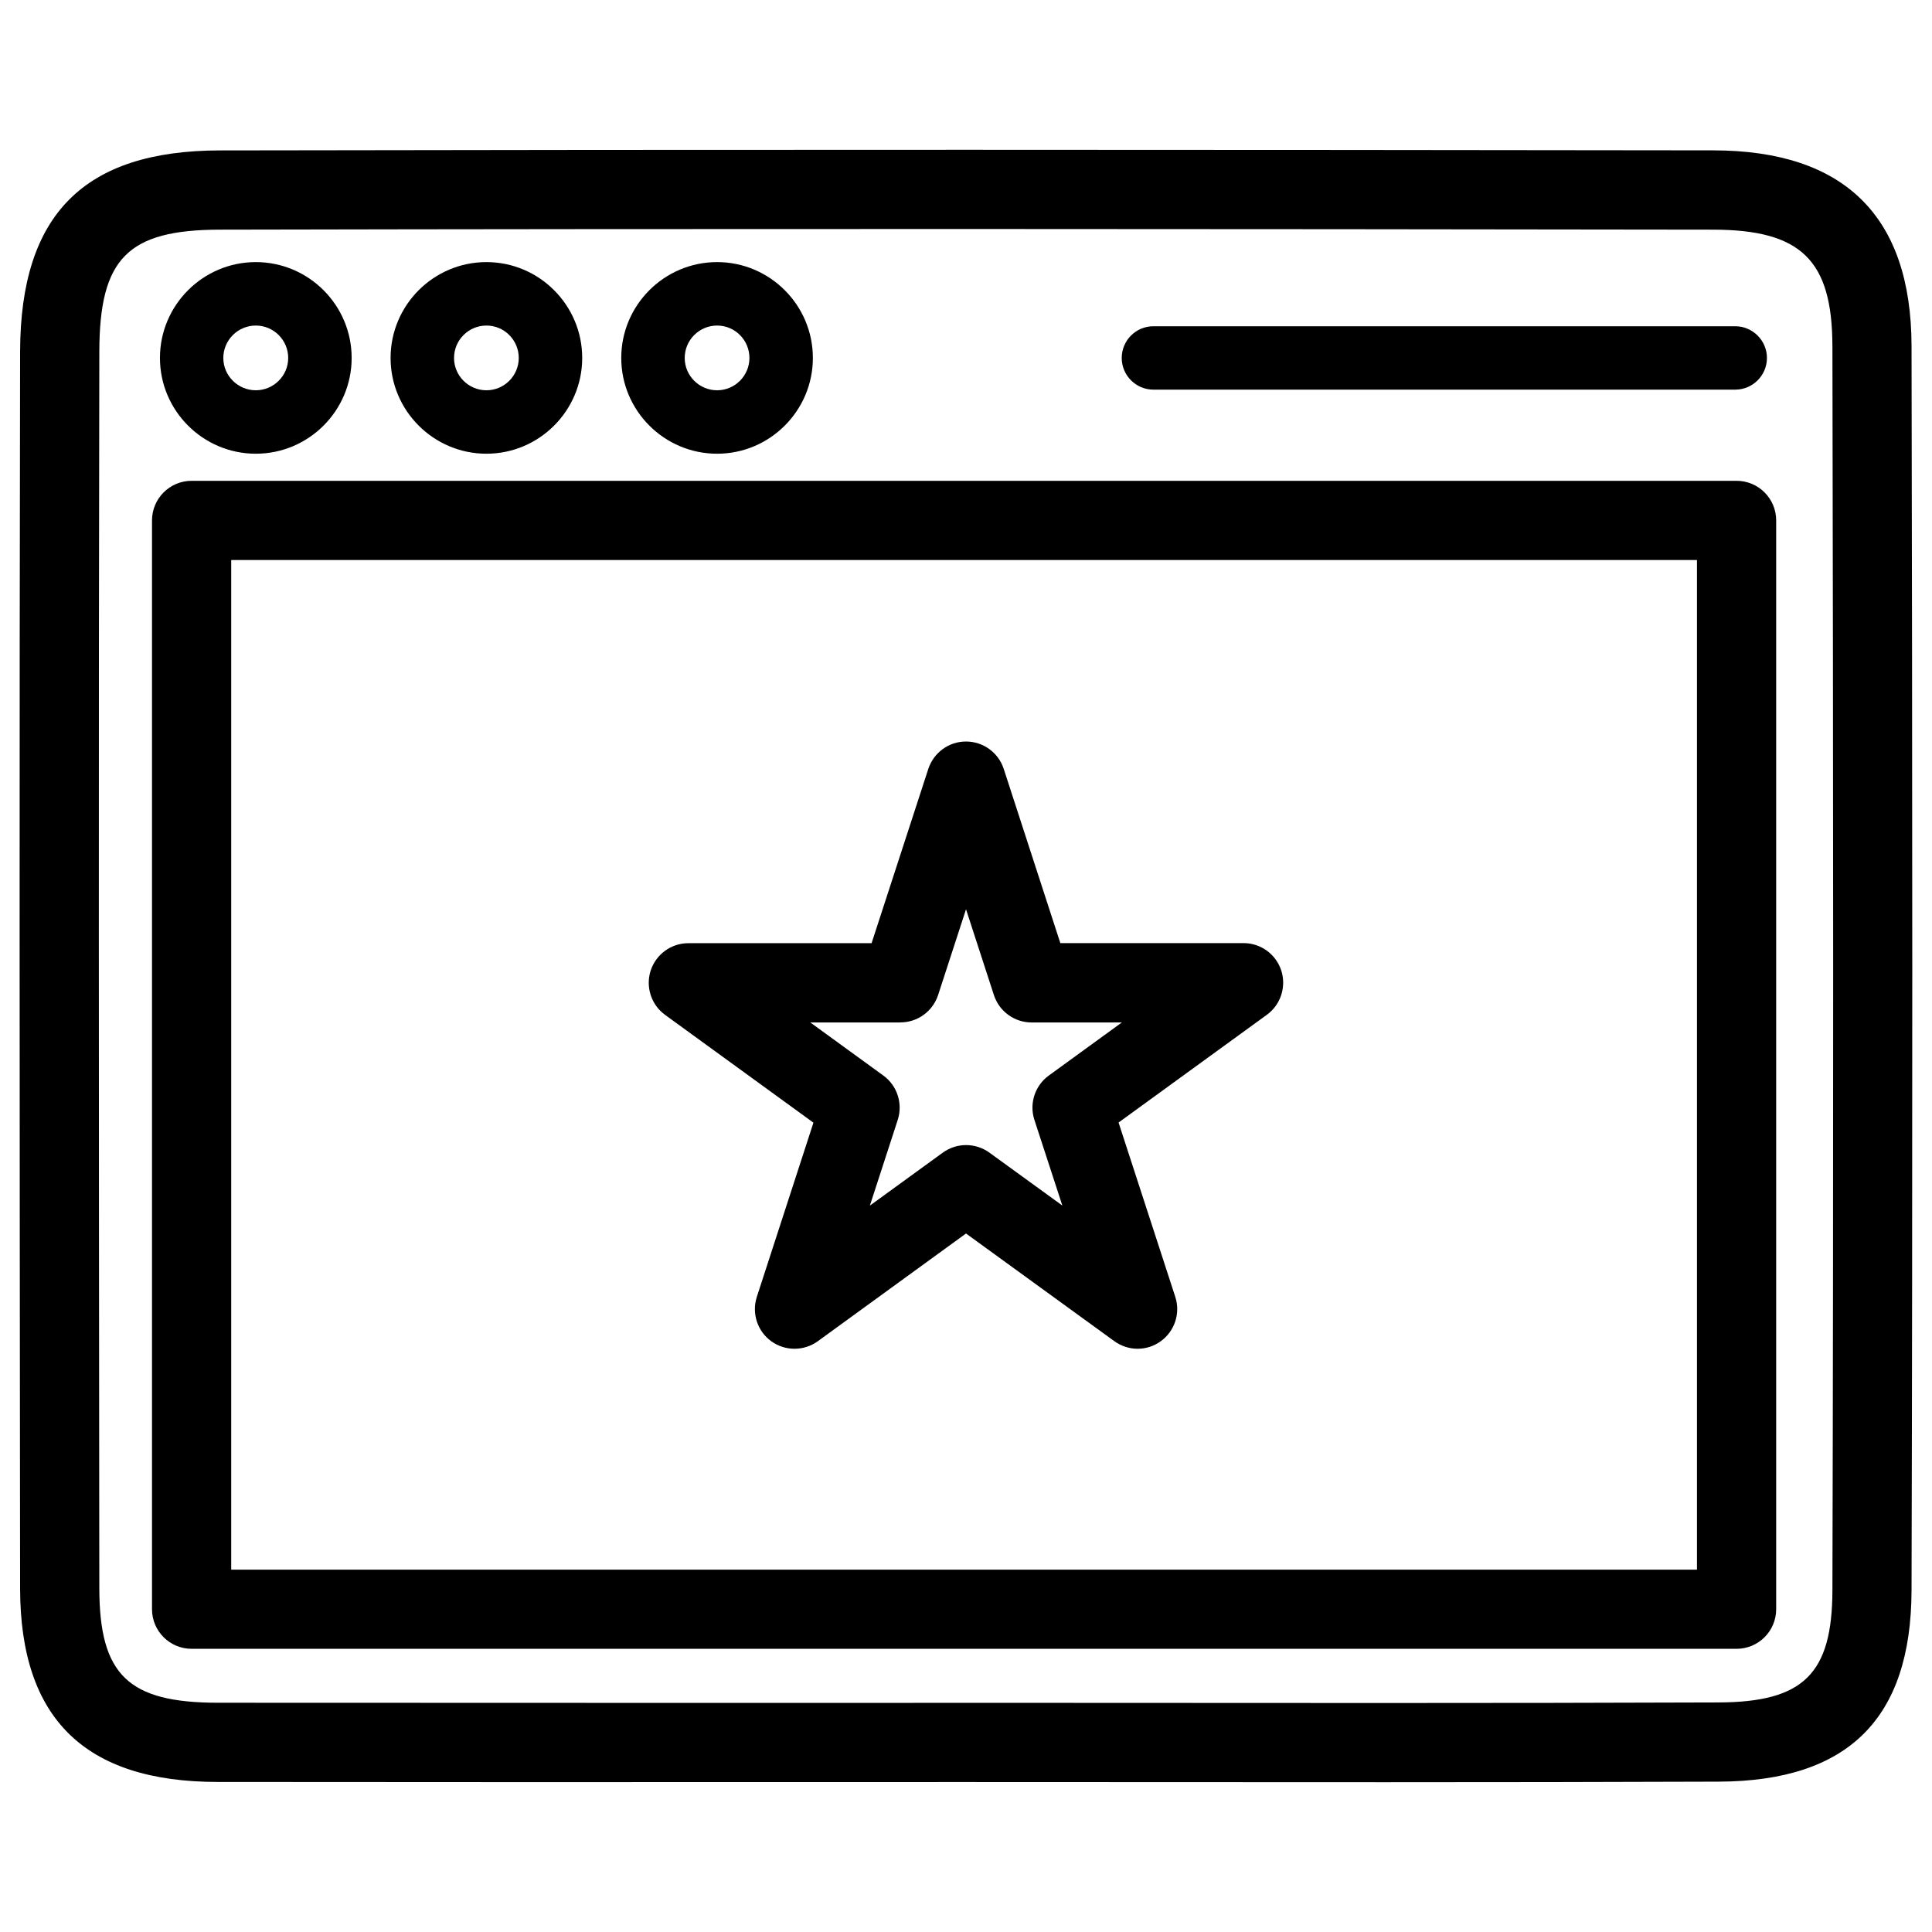
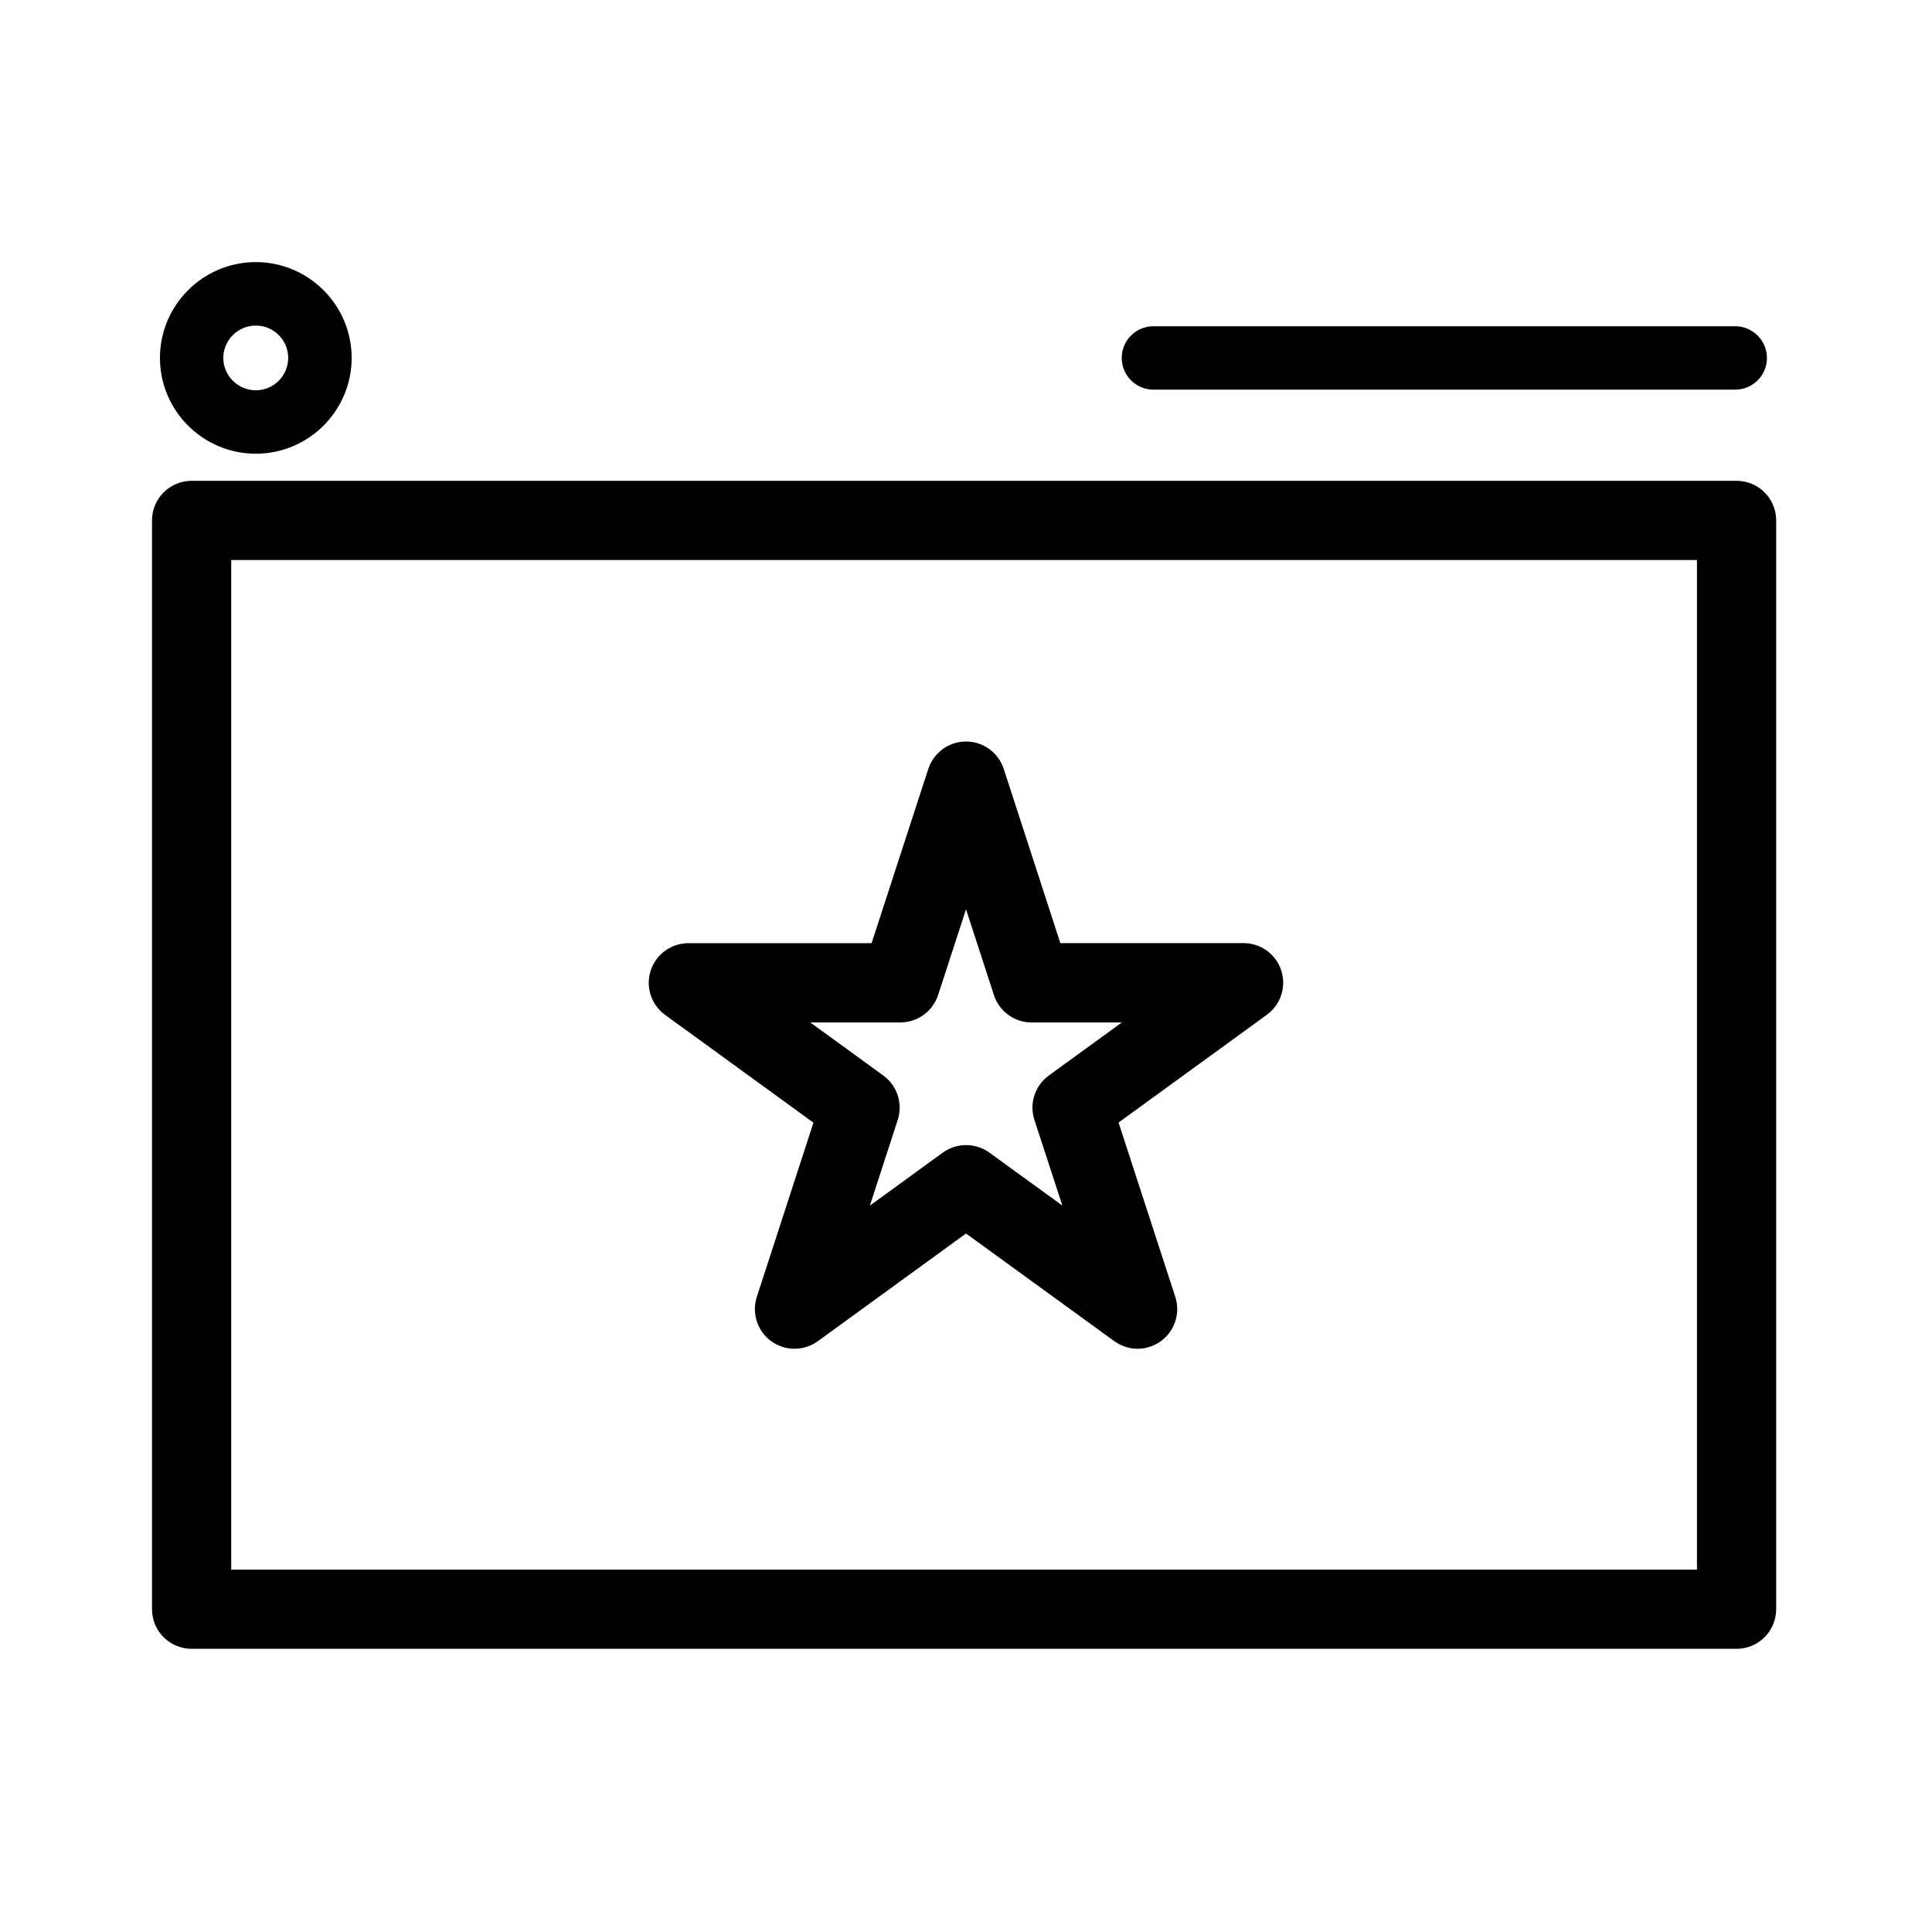
<svg xmlns="http://www.w3.org/2000/svg" fill="#000000" width="800px" height="800px" version="1.1" viewBox="144 144 512 512">
  <g>
    <path d="m604.21 271.42h-409.43c-5.793 0-10.496 4.703-10.496 10.496v288.54c0 5.793 4.703 10.496 10.496 10.496h409.43c5.793 0 10.496-4.703 10.496-10.496v-288.54c0-5.793-4.703-10.496-10.496-10.496zm-10.496 288.56h-388.44v-267.57h388.44z" />
-     <path d="m202.25 183.86c-36.023 0.062-52.836 17.004-52.922 53.301-0.211 103.16-0.125 206.35-0.02 309.53l0.02 18.285c0.043 34.488 17.172 51.242 52.375 51.262l79.203 0.043 118.69-0.02 111.74 0.043c29.367 0 58.777-0.043 88.168-0.148 34.258-0.125 50.969-16.688 51.074-50.652 0.293-109.91 0.23-219.89 0-329.85-0.082-34.32-17.758-51.766-52.523-51.809-131.87-0.172-263.85-0.234-395.8 0.016zm427.36 51.832c0.23 109.91 0.293 219.85 0 329.77-0.062 22.125-7.66 29.621-30.164 29.703-29.348 0.105-58.734 0.148-88.082 0.148l-99.355-0.043-71.73 0.02-138.55-0.043c-23.742-0.02-31.363-7.367-31.406-30.293l-0.02-18.285c-0.105-103.15-0.191-206.33 0.02-309.46 0.043-24.75 7.516-32.309 31.973-32.348 131.91-0.273 263.85-0.188 395.74 0 23.258 0.043 31.527 8.082 31.57 30.84z" />
    <path d="m211.79 264.24c14 0 25.402-11.398 25.402-25.379 0-14-11.398-25.402-25.402-25.402-14 0-25.402 11.398-25.402 25.402 0 13.98 11.398 25.379 25.402 25.379zm0-33.965c4.746 0 8.586 3.863 8.586 8.586 0 4.723-3.863 8.566-8.586 8.566-4.727 0-8.609-3.844-8.609-8.566 0-4.723 3.863-8.586 8.609-8.586z" />
-     <path d="m272.91 264.24c13.98 0 25.379-11.398 25.379-25.379 0-14-11.398-25.402-25.379-25.402-14 0-25.402 11.398-25.402 25.402 0 13.98 11.398 25.379 25.402 25.379zm0-33.965c4.746 0 8.566 3.863 8.566 8.586-0.004 4.723-3.844 8.566-8.566 8.566-4.727 0-8.586-3.844-8.586-8.566 0-4.723 3.84-8.586 8.586-8.586z" />
-     <path d="m334.04 264.24c13.98 0 25.379-11.398 25.379-25.379 0-14-11.398-25.402-25.379-25.402-14 0-25.402 11.398-25.402 25.402 0 13.98 11.398 25.379 25.402 25.379zm0-33.965c4.746 0 8.566 3.863 8.566 8.586-0.004 4.723-3.844 8.566-8.566 8.566-4.727 0-8.586-3.844-8.586-8.566 0-4.723 3.84-8.586 8.586-8.586z" />
    <path d="m441.27 238.86c0 4.641 3.777 8.398 8.398 8.398h154.19c4.641 0 8.398-3.777 8.398-8.398 0-4.617-3.777-8.398-8.398-8.398h-154.19c-4.621-0.02-8.398 3.758-8.398 8.398z" />
    <path d="m359.57 441.52-15.008 46.184c-1.387 4.324 0.148 9.07 3.82 11.734 3.695 2.664 8.648 2.664 12.344 0l39.277-28.547 39.297 28.527c1.848 1.324 3.988 2.016 6.172 2.016s4.324-0.672 6.172-2.016c3.672-2.664 5.227-7.41 3.82-11.734l-15.031-46.203 39.297-28.551c3.672-2.664 5.207-7.41 3.82-11.734-1.406-4.324-5.438-7.262-9.992-7.262h-48.555l-15.008-46.184c-1.406-4.305-5.438-7.242-9.992-7.242s-8.566 2.938-9.992 7.262l-15.031 46.184h-48.555c-4.555 0-8.566 2.938-9.992 7.262-1.387 4.324 0.148 9.07 3.82 11.734zm23.051-26.574c4.555 0 8.566-2.938 9.992-7.262l7.391-22.715 7.391 22.734c1.406 4.324 5.438 7.262 9.992 7.262h23.91l-19.355 14.066c-3.672 2.664-5.227 7.41-3.82 11.734l7.41 22.715-19.332-14.023c-3.695-2.664-8.648-2.664-12.344 0l-19.332 14.043 7.391-22.734c1.387-4.324-0.148-9.07-3.82-11.734l-19.355-14.066h23.883z" />
  </g>
</svg>